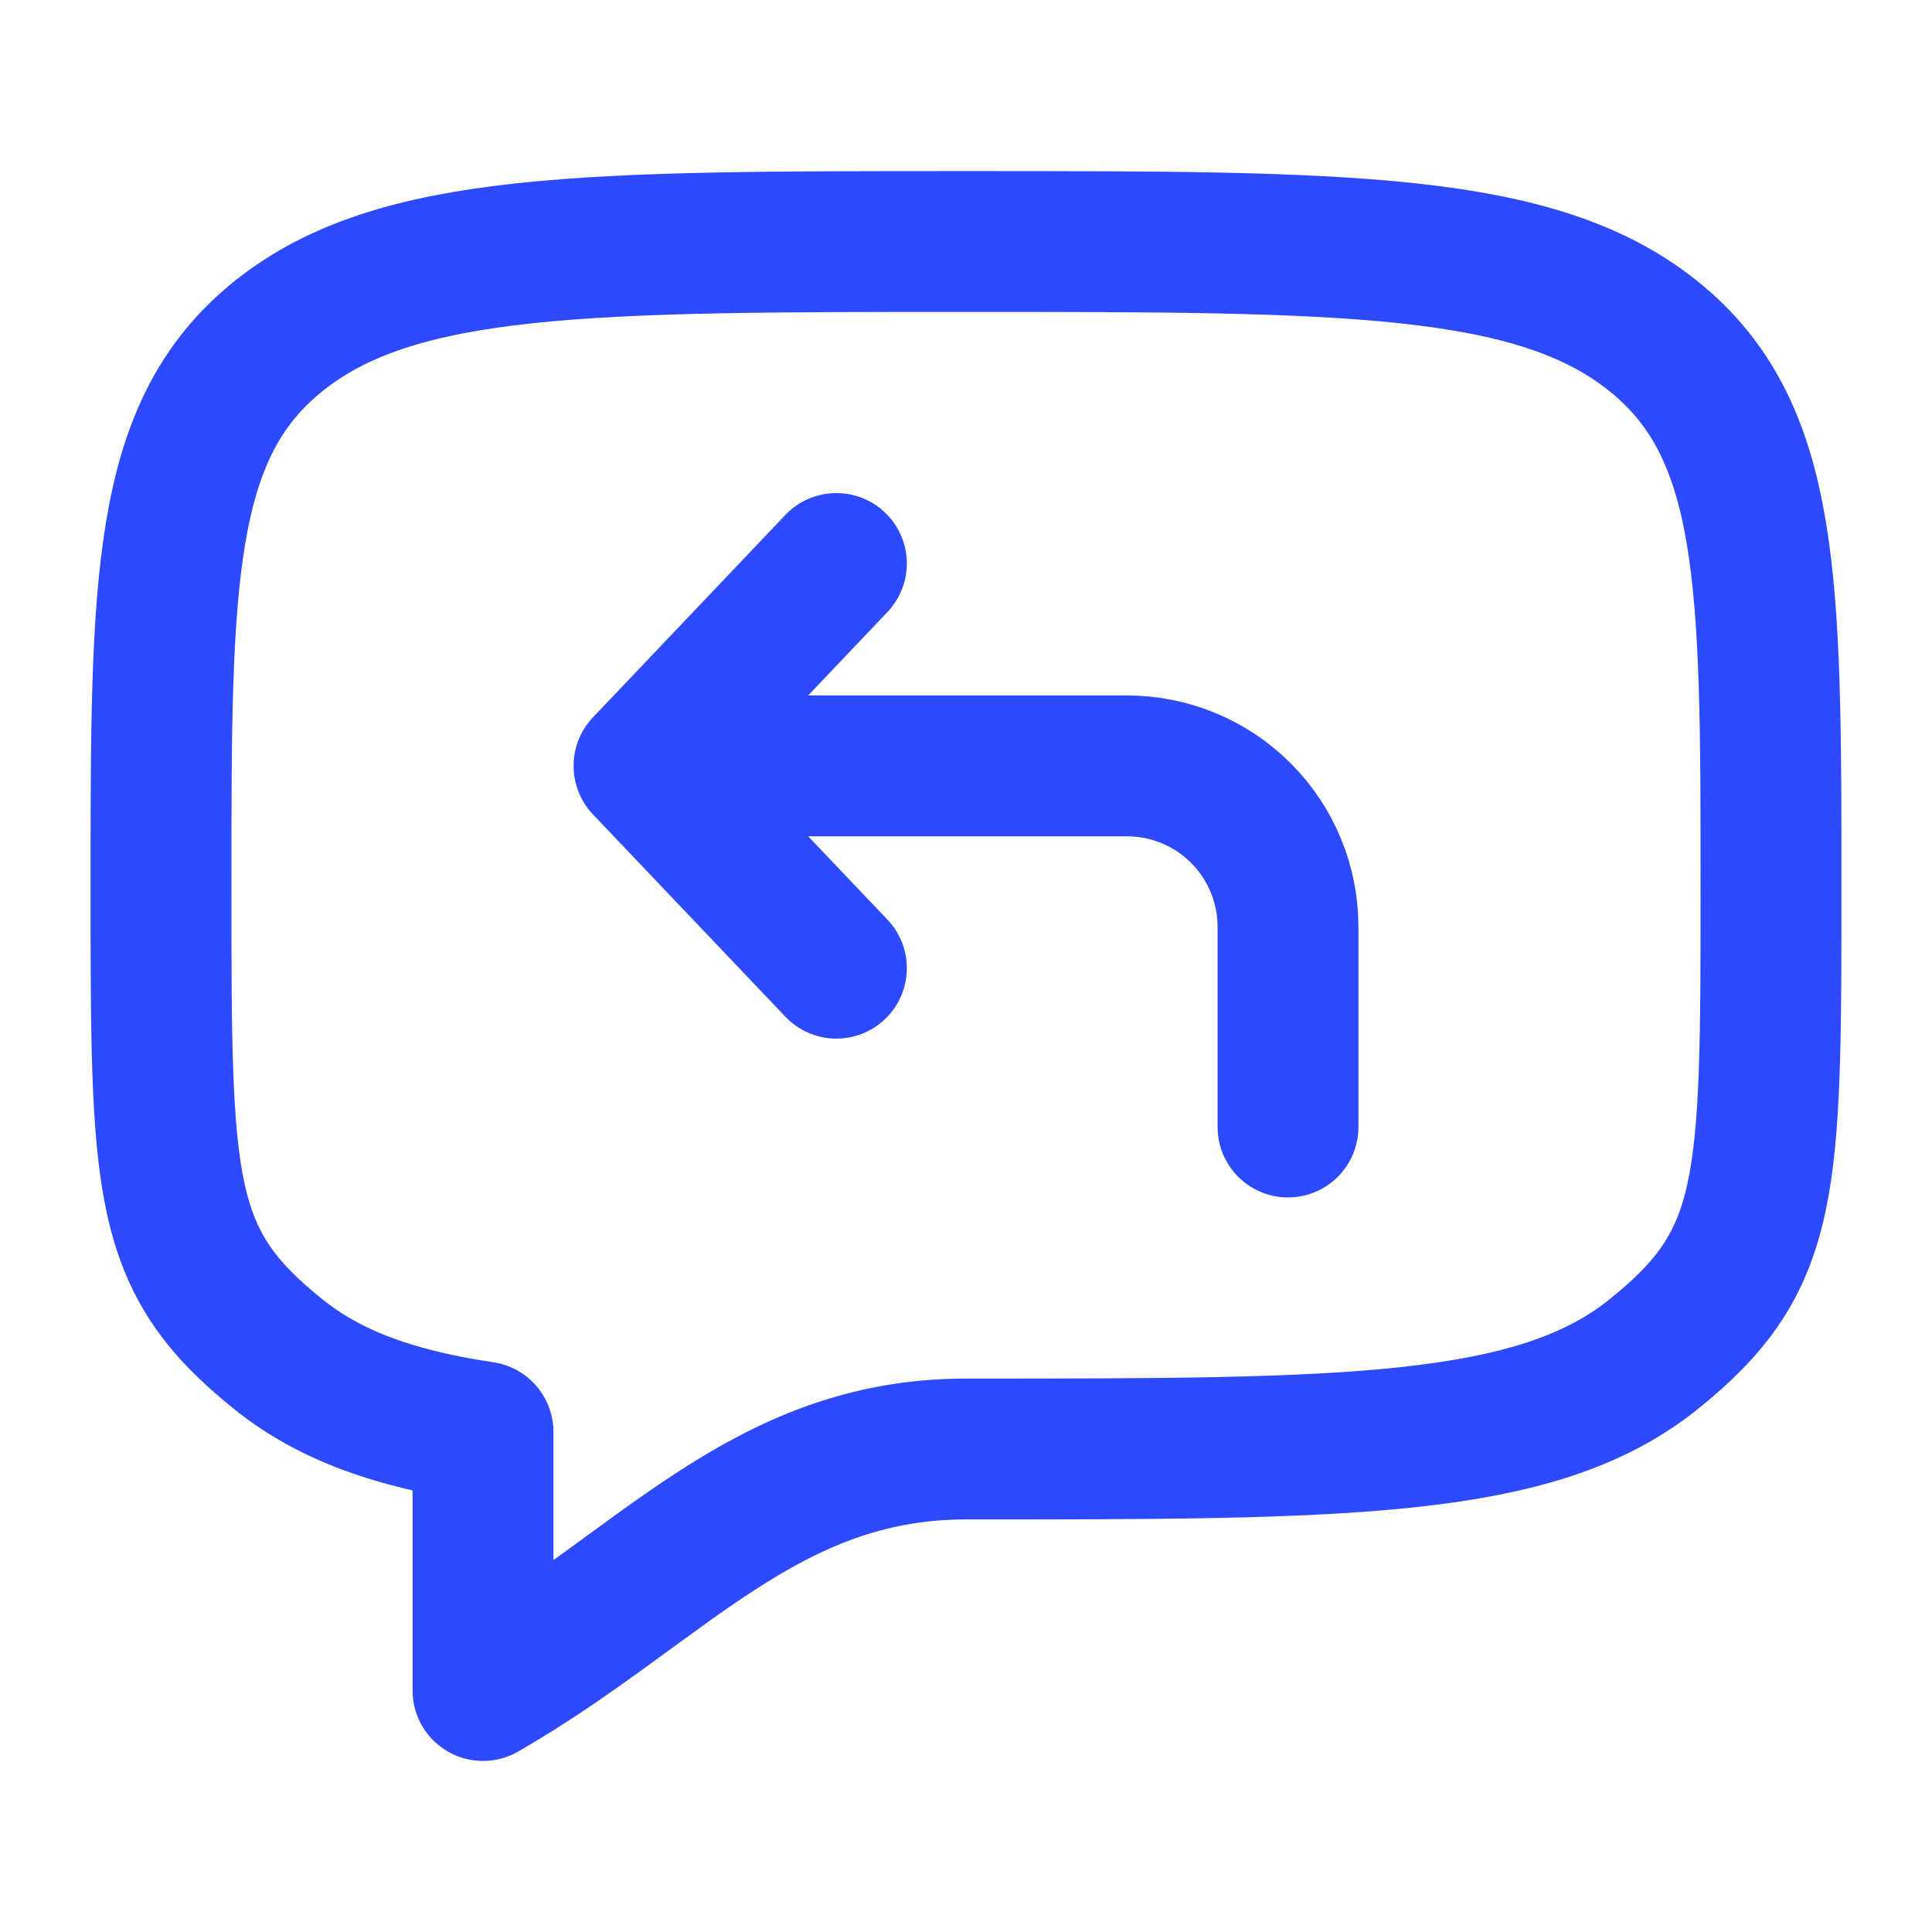
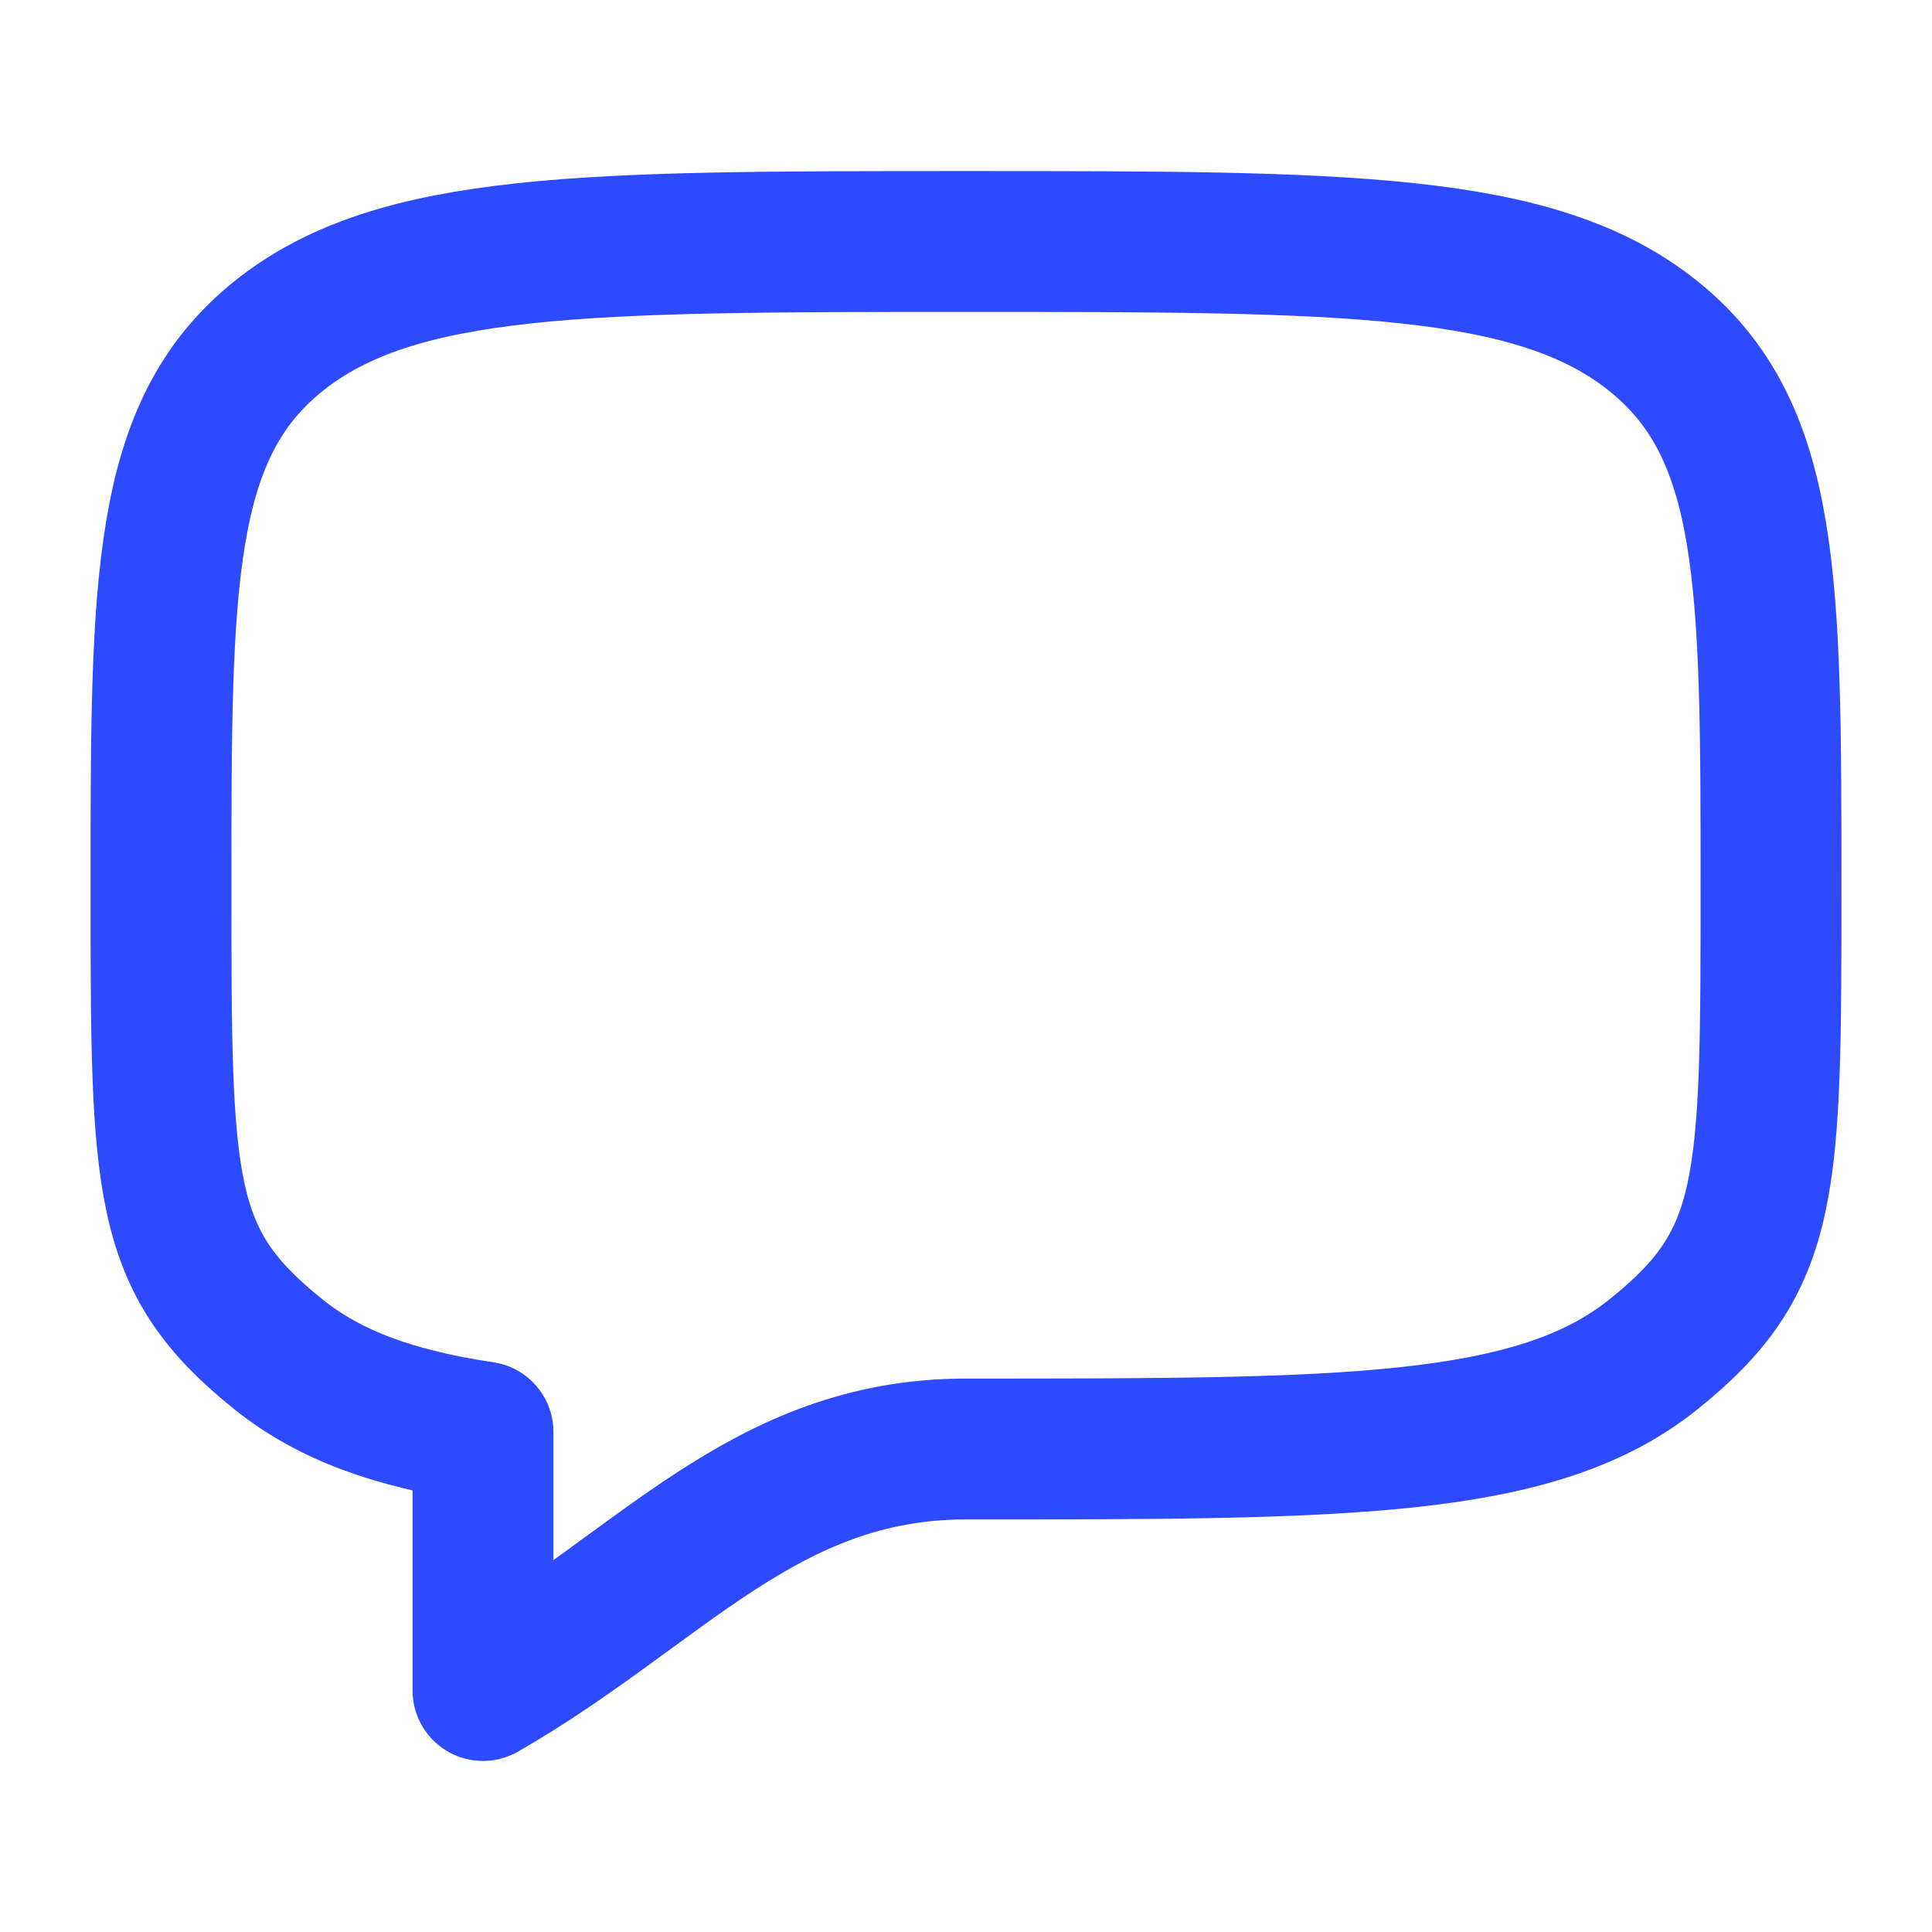
<svg xmlns="http://www.w3.org/2000/svg" width="48" height="48" viewBox="0 0 48 48" fill="none">
  <path d="M6.928 33.656C4 31.314 4 29.542 4 22C4 14.458 4 10.686 6.928 8.344C9.86 6 14.572 6 24 6C33.428 6 38.142 6 41.07 8.344C43.998 10.688 44 14.458 44 22C44 29.542 44 31.314 41.07 33.656C38.144 36 33.428 36 24 36C18.98 36 16.4 39.476 12 42V35.576C9.812 35.25 8.202 34.676 6.928 33.656Z" stroke="#2E4AFF" stroke-width="3.5" stroke-linecap="round" stroke-linejoin="round" />
-   <path d="M16 19.028H28C29.061 19.028 30.078 19.449 30.828 20.2C31.579 20.95 32 21.967 32 23.028V28M16 19.028L20.78 24.054M16 19.028L20.78 14" stroke="#2E4AFF" stroke-width="3.5" stroke-linecap="round" stroke-linejoin="round" />
</svg>